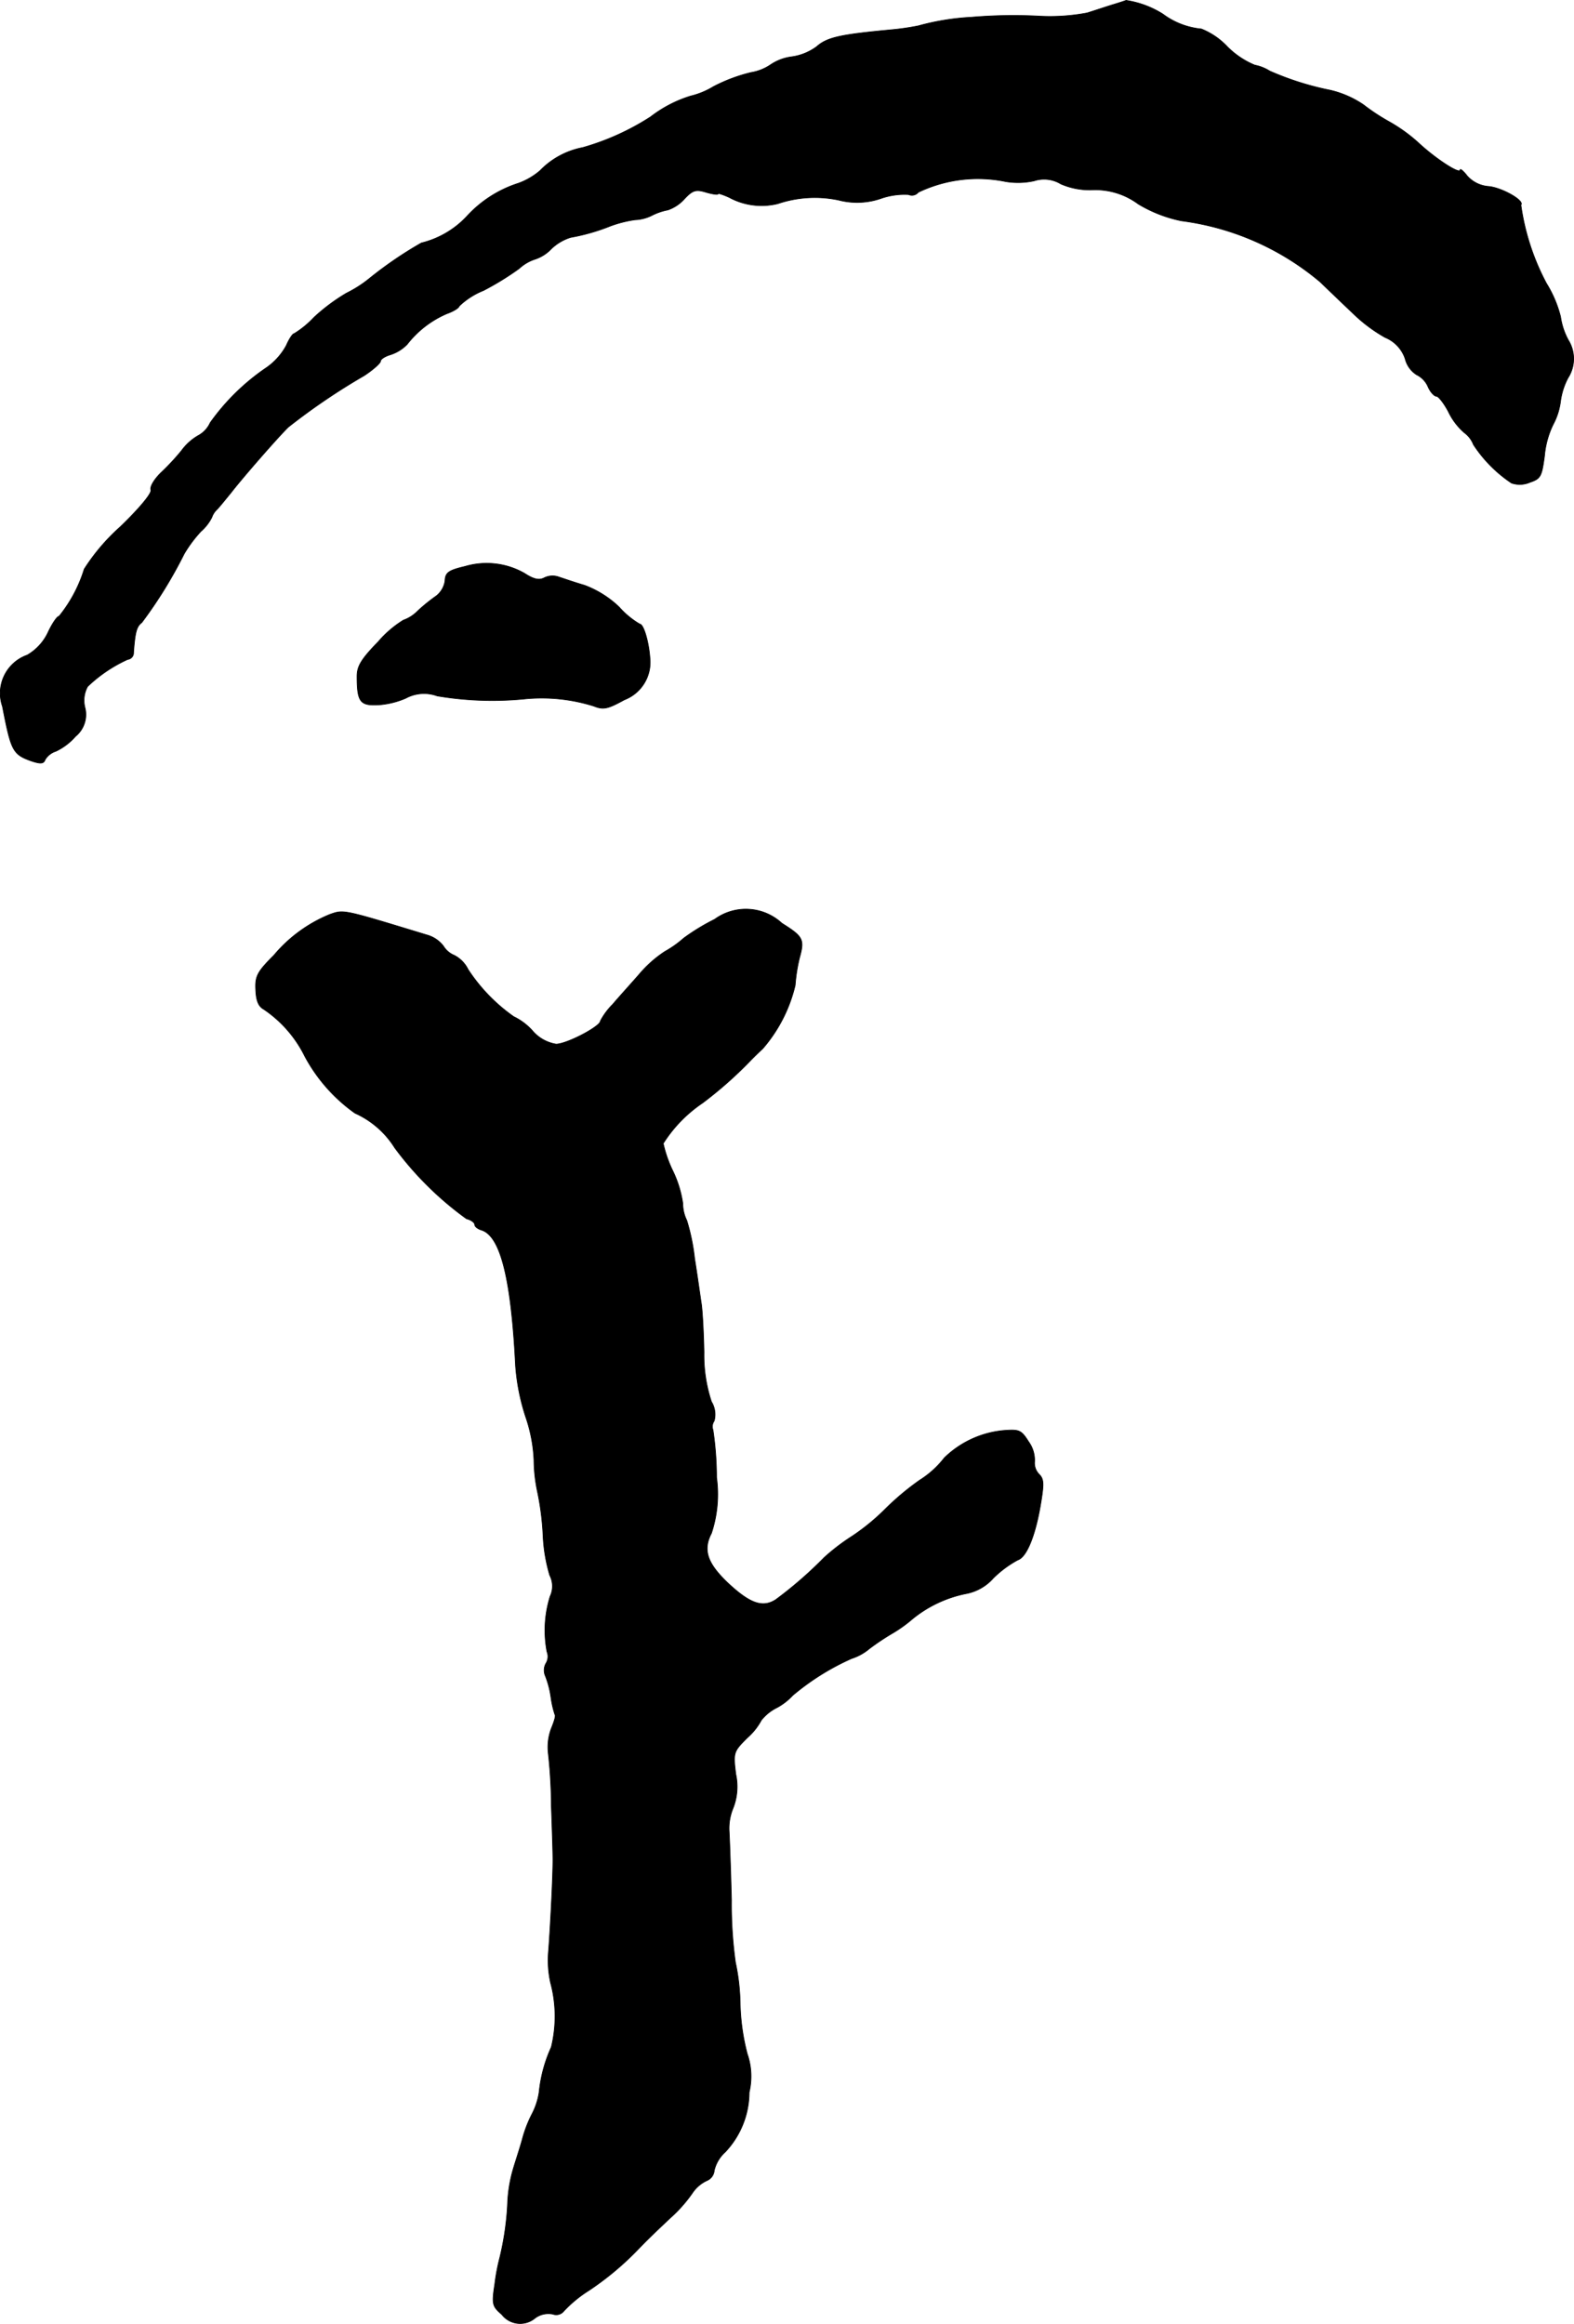
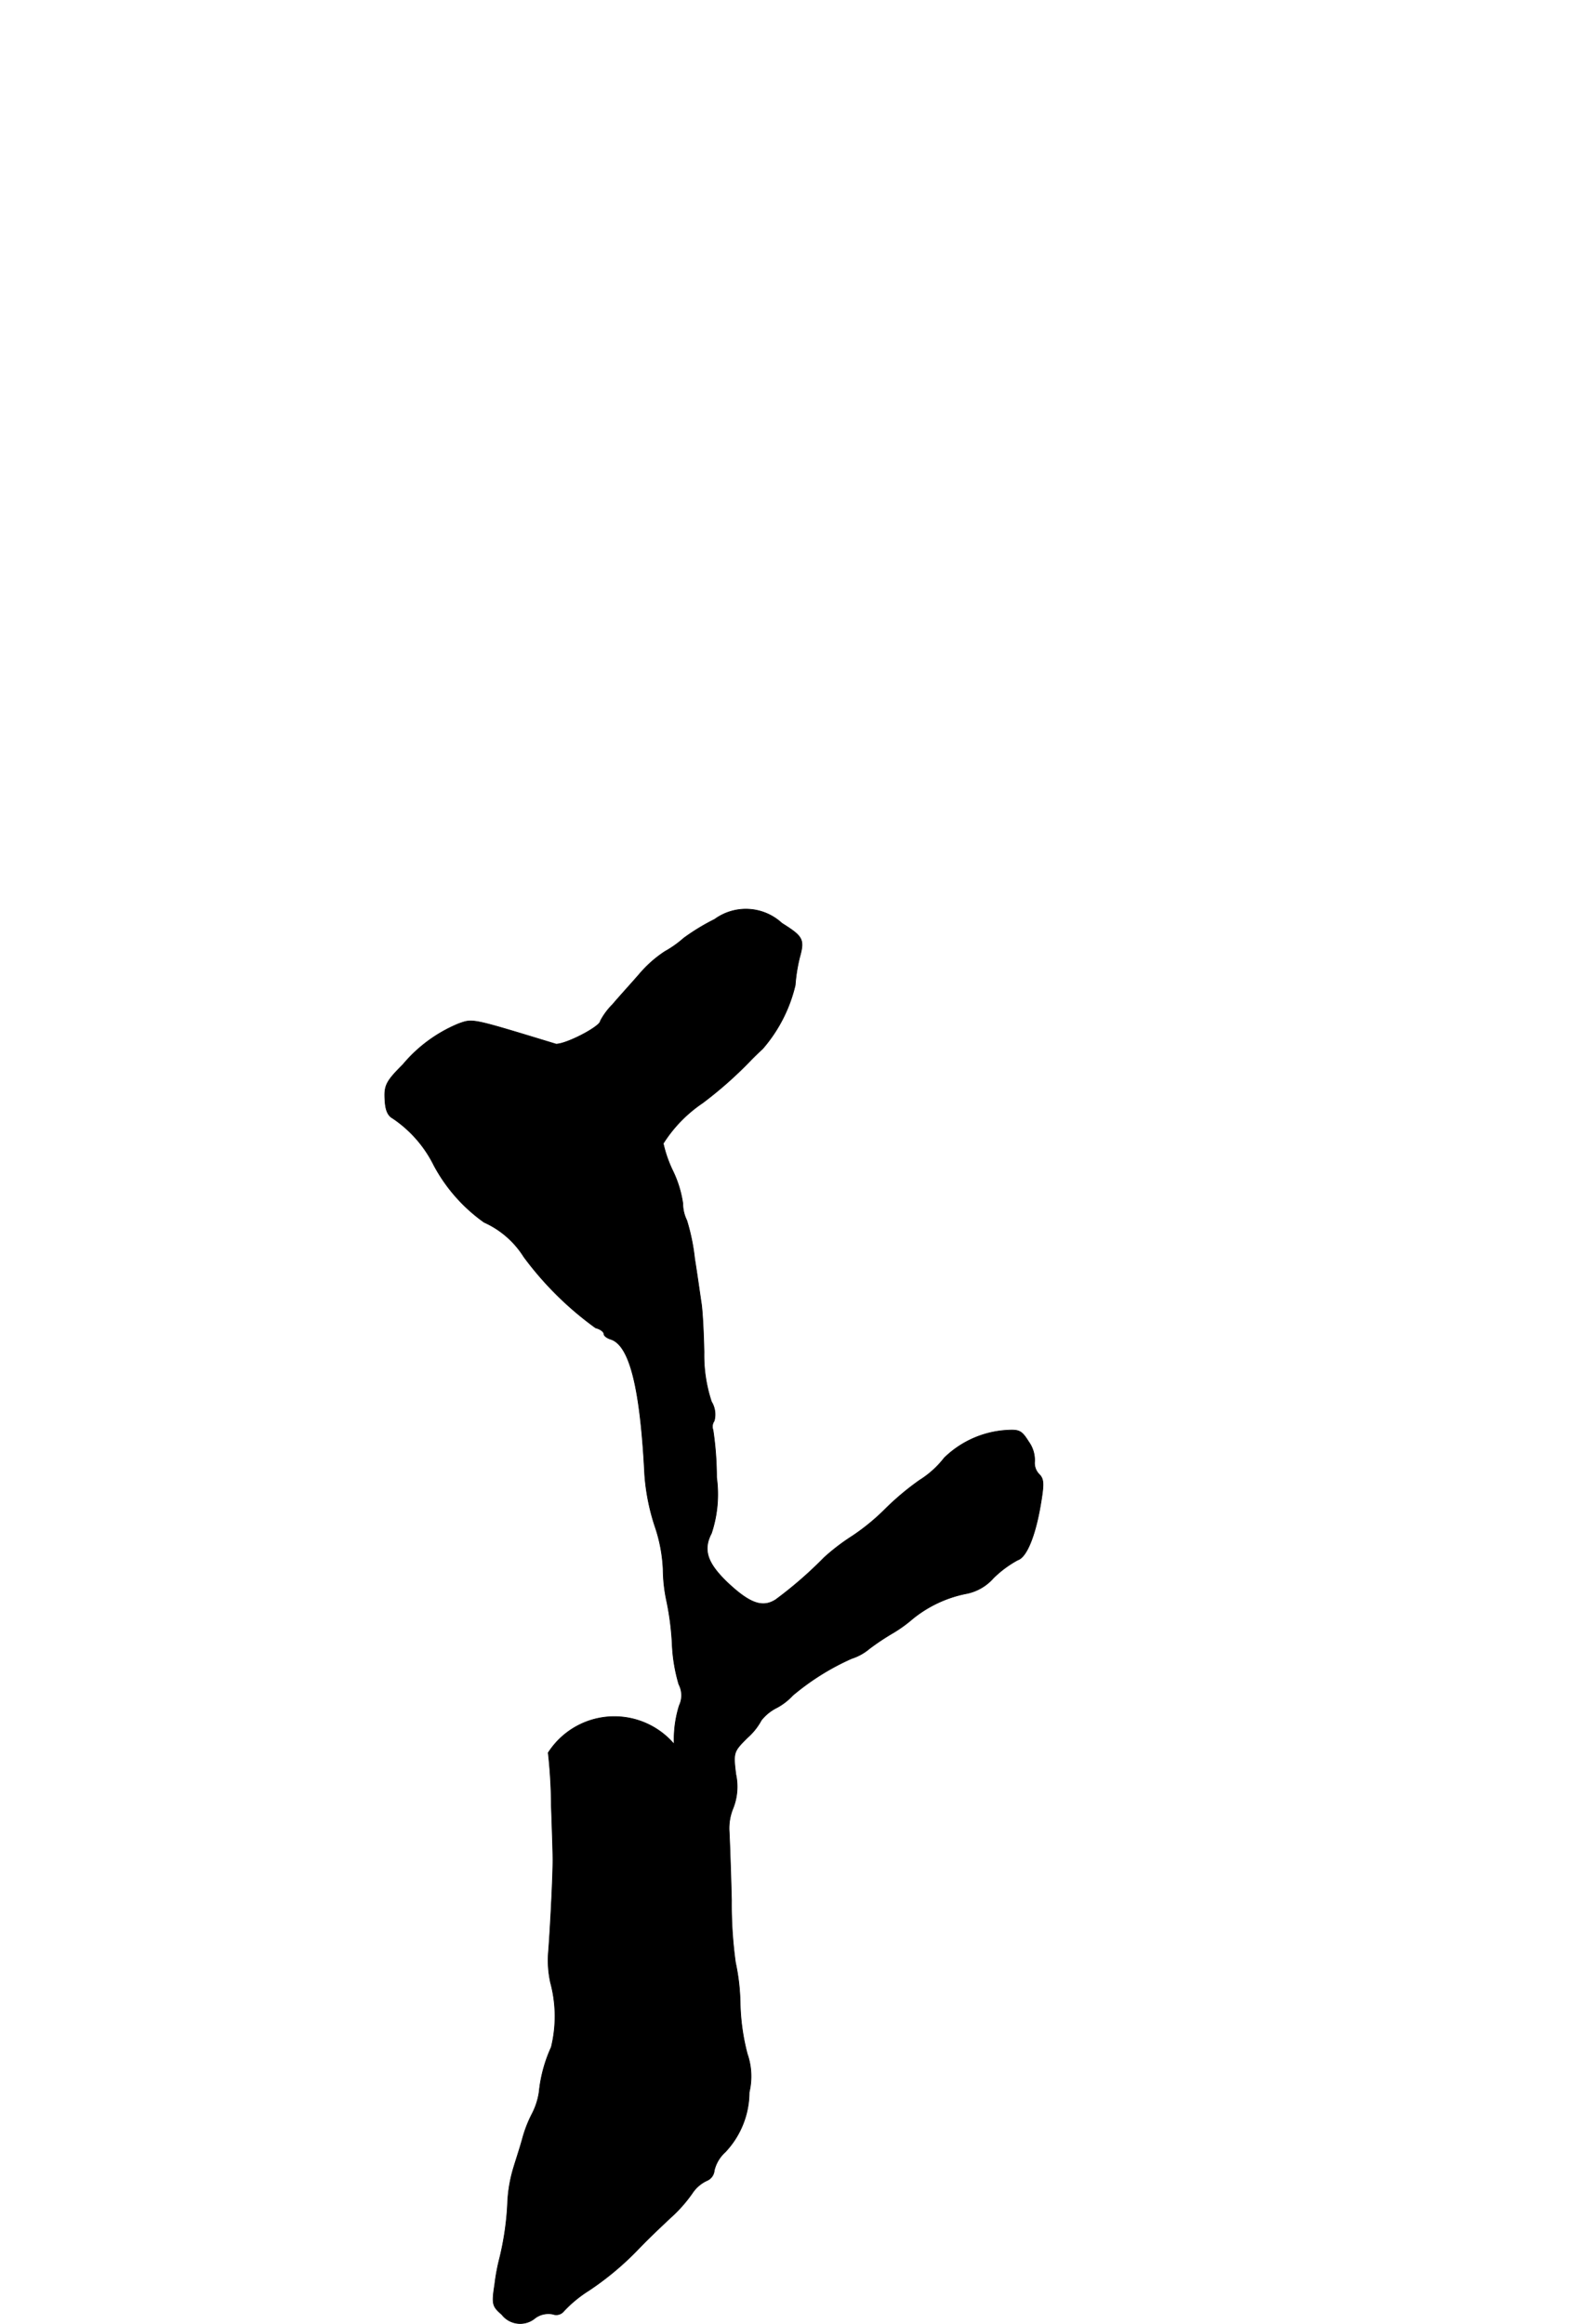
<svg xmlns="http://www.w3.org/2000/svg" version="1.1" width="8.568mm" height="12.649mm" viewBox="0 0 24.287 35.854">
  <defs>
    <style type="text/css">
      .a {
        stroke: #000;
        stroke-linecap: round;
        stroke-linejoin: round;
        stroke-width: 0.01px;
      }
    </style>
  </defs>
-   <path class="a" d="M17.169.072c-.097.03-.279.091-.394.127a3.086,3.086,0,0,1-.757.048,7.708,7.708,0,0,0-1.03.018,3.824,3.824,0,0,0-.818.133,3.916,3.916,0,0,1-.424.061c-.775.073-.981.115-1.145.26a.842.842,0,0,1-.388.157.751.751,0,0,0-.321.121.76.76,0,0,1-.303.121,2.533,2.533,0,0,0-.581.218,1.214,1.214,0,0,1-.351.145,1.954,1.954,0,0,0-.618.321A3.893,3.893,0,0,1,8.992,2.276a1.243,1.243,0,0,0-.66.357,1.072,1.072,0,0,1-.333.194,1.836,1.836,0,0,0-.8.515,1.422,1.422,0,0,1-.697.406,6.048,6.048,0,0,0-.806.551,1.876,1.876,0,0,1-.351.224,2.925,2.925,0,0,0-.503.376,1.46,1.46,0,0,1-.303.248c-.024,0-.079.085-.121.182a.99.99,0,0,1-.327.357,3.415,3.415,0,0,0-.848.836.423.423,0,0,1-.188.2.831.831,0,0,0-.254.23,3.591,3.591,0,0,1-.309.333c-.109.103-.182.224-.164.273s-.17.279-.478.575a3.113,3.113,0,0,0-.551.648,2.167,2.167,0,0,1-.388.727c-.03,0-.103.109-.164.236a.796.796,0,0,1-.327.363.624.624,0,0,0-.382.793c.133.684.157.739.448.842.145.048.188.042.212-.024a.3.3,0,0,1,.164-.127.929.929,0,0,0,.303-.23.433.433,0,0,0,.145-.448.446.446,0,0,1,.042-.321,2.228,2.228,0,0,1,.618-.418.102.102,0,0,0,.091-.109c.024-.321.048-.4.127-.46a6.938,6.938,0,0,0,.654-1.06A2.007,2.007,0,0,1,3.099,8.2a.725.725,0,0,0,.17-.218A.3.3,0,0,1,3.347,7.861c.042-.042.139-.164.218-.26.182-.236.733-.866.884-1.012a9.927,9.927,0,0,1,1.169-.793c.139-.091.254-.194.254-.224s.067-.073.145-.097a.626.626,0,0,0,.267-.164,1.544,1.544,0,0,1,.612-.472c.103-.036.188-.091.188-.115a1.161,1.161,0,0,1,.376-.242,4.389,4.389,0,0,0,.551-.339.656.656,0,0,1,.248-.145A.61.61,0,0,0,8.507,3.839a.752.752,0,0,1,.297-.176A3.085,3.085,0,0,0,9.416,3.488a1.844,1.844,0,0,1,.382-.097.638.638,0,0,0,.26-.067.927.927,0,0,1,.248-.085.616.616,0,0,0,.26-.176c.121-.127.17-.145.327-.097.103.03.188.042.188.024,0-.012.073.012.17.055a1.044,1.044,0,0,0,.751.097,1.786,1.786,0,0,1,.939-.055,1.129,1.129,0,0,0,.648-.024,1.106,1.106,0,0,1,.43-.061.128.128,0,0,0,.151-.036,2.128,2.128,0,0,1,1.351-.164,1.163,1.163,0,0,0,.436-.012.496.496,0,0,1,.412.048,1.121,1.121,0,0,0,.497.091,1.111,1.111,0,0,1,.697.218,2.101,2.101,0,0,0,.666.26,4.143,4.143,0,0,1,2.144.945c.194.188.448.43.557.533a2.41,2.41,0,0,0,.442.321.543.543,0,0,1,.309.327.412.412,0,0,0,.176.248.367.367,0,0,1,.176.182c.036.085.097.151.133.151.03,0,.115.109.182.236a1.0 1,0,0,0,.248.327.407.407,0,0,1,.139.182,2.078,2.078,0,0,0,.588.594.39.39,0,0,0,.285-.012c.164-.055.182-.091.224-.406a1.388,1.388,0,0,1,.133-.485,1.026,1.026,0,0,0,.115-.363,1.078,1.078,0,0,1,.115-.357.545.545,0,0,0,.006-.581,1.066,1.066,0,0,1-.121-.363A1.815,1.815,0,0,0,23.862,4.372a3.641,3.641,0,0,1-.394-1.211c.061-.067-.297-.267-.497-.285a.488.488,0,0,1-.333-.164c-.061-.079-.109-.115-.109-.091,0,.073-.376-.17-.642-.418a2.482,2.482,0,0,0-.454-.327,3.167,3.167,0,0,1-.394-.26,1.53,1.53,0,0,0-.509-.224,4.5,4.5,0,0,1-.939-.297.662.662,0,0,0-.23-.091,1.3,1.3,0,0,1-.418-.279,1.127,1.127,0,0,0-.406-.279A1.178,1.178,0,0,1,17.944.217a1.474,1.474,0,0,0-.569-.212C17.363.011,17.272.041,17.169.072Z" />
-   <path class="a" d="M7.175,8.739c-.26.061-.303.097-.309.224a.362.362,0,0,1-.133.23,2.795,2.795,0,0,0-.285.23.575.575,0,0,1-.224.145,1.662,1.662,0,0,0-.388.333c-.26.267-.327.376-.327.533,0,.394.048.454.321.442a1.281,1.281,0,0,0,.43-.103.592.592,0,0,1,.485-.036,5.103,5.103,0,0,0,1.339.048,2.682,2.682,0,0,1,1.078.109c.151.061.218.042.472-.097a.621.621,0,0,0,.394-.654c-.018-.242-.097-.515-.157-.515a1.289,1.289,0,0,1-.315-.26,1.561,1.561,0,0,0-.539-.339c-.145-.042-.321-.103-.394-.127a.286.286,0,0,0-.224.012c-.079.042-.164.024-.303-.067A1.177,1.177,0,0,0,7.175,8.739Z" />
-   <path class="a" d="M11.027,14.184a3.259,3.259,0,0,0-.478.291,1.631,1.631,0,0,1-.291.206,1.845,1.845,0,0,0-.4.357c-.121.139-.309.345-.406.46a1.043,1.043,0,0,0-.188.254c0,.085-.521.357-.684.357a.606.606,0,0,1-.369-.212.934.934,0,0,0-.285-.212,2.685,2.685,0,0,1-.703-.727.489.489,0,0,0-.212-.218.355.355,0,0,1-.17-.145.483.483,0,0,0-.254-.17c-1.314-.4-1.278-.394-1.502-.315a2.225,2.225,0,0,0-.86.63c-.254.254-.291.321-.279.533.006.164.042.254.121.297a1.875,1.875,0,0,1,.636.727,2.553,2.553,0,0,0,.775.878,1.397,1.397,0,0,1,.612.533,5.049,5.049,0,0,0,1.108,1.096c.073.018.127.061.127.091s.048.067.109.085c.291.097.454.757.521,2.096a3.301,3.301,0,0,0,.157.787,2.359,2.359,0,0,1,.127.666,2.431,2.431,0,0,0,.055.491,4.233,4.233,0,0,1,.085.666,2.55,2.55,0,0,0,.103.618.365.365,0,0,1,.006.327,1.758,1.758,0,0,0-.048.854.2.2,0,0,1-.018.182.219.219,0,0,0-.006.194,1.449,1.449,0,0,1,.085.327,1.479,1.479,0,0,0,.061.267c.018.012-.012.109-.055.212A.817.817,0,0,0,8.459,27.043a7.801,7.801,0,0,1,.048.818c.012.351.024.703.024.787.006.17-.03.951-.067,1.454a1.6,1.6,0,0,0,.03.485,1.998,1.998,0,0,1,.012.999,2.203,2.203,0,0,0-.188.697,1.075,1.075,0,0,1-.109.333,1.916,1.916,0,0,0-.151.394c-.042.151-.109.351-.139.454a2.2,2.2,0,0,0-.085.485,4.436,4.436,0,0,1-.121.878,3.05,3.05,0,0,0-.079.418c-.048.309-.036.339.109.466a.358.358,0,0,0,.502.064l.019-.015a.347.347,0,0,1,.267-.055.15.15,0,0,0,.17-.048,1.933,1.933,0,0,1,.382-.315,4.549,4.549,0,0,0,.727-.6c.139-.145.254-.26.539-.527a2.179,2.179,0,0,0,.333-.376A.544.544,0,0,1,10.906,33.645a.185.185,0,0,0,.115-.157.557.557,0,0,1,.17-.285,1.349,1.349,0,0,0,.369-.921,1.057,1.057,0,0,0-.03-.594,3.367,3.367,0,0,1-.109-.775,3.256,3.256,0,0,0-.073-.636,6.586,6.586,0,0,1-.061-.957c-.012-.485-.03-.969-.036-1.066a.81.81,0,0,1,.061-.357.903.903,0,0,0,.042-.521c-.042-.339-.036-.351.176-.563a.976.976,0,0,0,.218-.273.71.71,0,0,1,.242-.194.95.95,0,0,0,.242-.188,3.803,3.803,0,0,1,.909-.569.806.806,0,0,0,.273-.151,3.736,3.736,0,0,1,.363-.242,2.117,2.117,0,0,0,.303-.218,1.893,1.893,0,0,1,.818-.388.748.748,0,0,0,.43-.242,1.664,1.664,0,0,1,.376-.279c.133-.042.267-.357.351-.848.055-.327.055-.4-.024-.478a.247.247,0,0,1-.067-.194.485.485,0,0,0-.091-.303c-.115-.182-.145-.194-.382-.176a1.509,1.509,0,0,0-.921.424,1.464,1.464,0,0,1-.382.345,4.155,4.155,0,0,0-.527.442,3.334,3.334,0,0,1-.509.418,3.239,3.239,0,0,0-.436.333,6.236,6.236,0,0,1-.745.648c-.206.133-.406.061-.763-.279-.297-.291-.363-.491-.23-.745a1.911,1.911,0,0,0,.079-.86,4.997,4.997,0,0,0-.055-.733.15.15,0,0,1,.018-.139.377.377,0,0,0-.042-.297,2.279,2.279,0,0,1-.115-.763c-.006-.303-.024-.642-.042-.757s-.061-.43-.103-.69a3.157,3.157,0,0,0-.121-.588.589.589,0,0,1-.061-.26,1.714,1.714,0,0,0-.151-.497,1.921,1.921,0,0,1-.151-.43,2.124,2.124,0,0,1,.606-.624,6.167,6.167,0,0,0,.757-.672c.036-.036.109-.109.17-.164a2.303,2.303,0,0,0,.503-.981,2.568,2.568,0,0,1,.067-.424c.079-.285.055-.327-.273-.533A.817.817,0,0,0,11.027,14.184Z" />
+   <path class="a" d="M11.027,14.184a3.259,3.259,0,0,0-.478.291,1.631,1.631,0,0,1-.291.206,1.845,1.845,0,0,0-.4.357c-.121.139-.309.345-.406.46a1.043,1.043,0,0,0-.188.254c0,.085-.521.357-.684.357c-1.314-.4-1.278-.394-1.502-.315a2.225,2.225,0,0,0-.86.63c-.254.254-.291.321-.279.533.006.164.042.254.121.297a1.875,1.875,0,0,1,.636.727,2.553,2.553,0,0,0,.775.878,1.397,1.397,0,0,1,.612.533,5.049,5.049,0,0,0,1.108,1.096c.073.018.127.061.127.091s.048.067.109.085c.291.097.454.757.521,2.096a3.301,3.301,0,0,0,.157.787,2.359,2.359,0,0,1,.127.666,2.431,2.431,0,0,0,.055.491,4.233,4.233,0,0,1,.085.666,2.55,2.55,0,0,0,.103.618.365.365,0,0,1,.006.327,1.758,1.758,0,0,0-.048.854.2.2,0,0,1-.018.182.219.219,0,0,0-.006.194,1.449,1.449,0,0,1,.085.327,1.479,1.479,0,0,0,.061.267c.018.012-.012.109-.055.212A.817.817,0,0,0,8.459,27.043a7.801,7.801,0,0,1,.048.818c.012.351.024.703.024.787.006.17-.03.951-.067,1.454a1.6,1.6,0,0,0,.03.485,1.998,1.998,0,0,1,.012.999,2.203,2.203,0,0,0-.188.697,1.075,1.075,0,0,1-.109.333,1.916,1.916,0,0,0-.151.394c-.042.151-.109.351-.139.454a2.2,2.2,0,0,0-.085.485,4.436,4.436,0,0,1-.121.878,3.05,3.05,0,0,0-.079.418c-.048.309-.036.339.109.466a.358.358,0,0,0,.502.064l.019-.015a.347.347,0,0,1,.267-.055.15.15,0,0,0,.17-.048,1.933,1.933,0,0,1,.382-.315,4.549,4.549,0,0,0,.727-.6c.139-.145.254-.26.539-.527a2.179,2.179,0,0,0,.333-.376A.544.544,0,0,1,10.906,33.645a.185.185,0,0,0,.115-.157.557.557,0,0,1,.17-.285,1.349,1.349,0,0,0,.369-.921,1.057,1.057,0,0,0-.03-.594,3.367,3.367,0,0,1-.109-.775,3.256,3.256,0,0,0-.073-.636,6.586,6.586,0,0,1-.061-.957c-.012-.485-.03-.969-.036-1.066a.81.81,0,0,1,.061-.357.903.903,0,0,0,.042-.521c-.042-.339-.036-.351.176-.563a.976.976,0,0,0,.218-.273.71.71,0,0,1,.242-.194.95.95,0,0,0,.242-.188,3.803,3.803,0,0,1,.909-.569.806.806,0,0,0,.273-.151,3.736,3.736,0,0,1,.363-.242,2.117,2.117,0,0,0,.303-.218,1.893,1.893,0,0,1,.818-.388.748.748,0,0,0,.43-.242,1.664,1.664,0,0,1,.376-.279c.133-.042.267-.357.351-.848.055-.327.055-.4-.024-.478a.247.247,0,0,1-.067-.194.485.485,0,0,0-.091-.303c-.115-.182-.145-.194-.382-.176a1.509,1.509,0,0,0-.921.424,1.464,1.464,0,0,1-.382.345,4.155,4.155,0,0,0-.527.442,3.334,3.334,0,0,1-.509.418,3.239,3.239,0,0,0-.436.333,6.236,6.236,0,0,1-.745.648c-.206.133-.406.061-.763-.279-.297-.291-.363-.491-.23-.745a1.911,1.911,0,0,0,.079-.86,4.997,4.997,0,0,0-.055-.733.15.15,0,0,1,.018-.139.377.377,0,0,0-.042-.297,2.279,2.279,0,0,1-.115-.763c-.006-.303-.024-.642-.042-.757s-.061-.43-.103-.69a3.157,3.157,0,0,0-.121-.588.589.589,0,0,1-.061-.26,1.714,1.714,0,0,0-.151-.497,1.921,1.921,0,0,1-.151-.43,2.124,2.124,0,0,1,.606-.624,6.167,6.167,0,0,0,.757-.672c.036-.036.109-.109.17-.164a2.303,2.303,0,0,0,.503-.981,2.568,2.568,0,0,1,.067-.424c.079-.285.055-.327-.273-.533A.817.817,0,0,0,11.027,14.184Z" />
</svg>